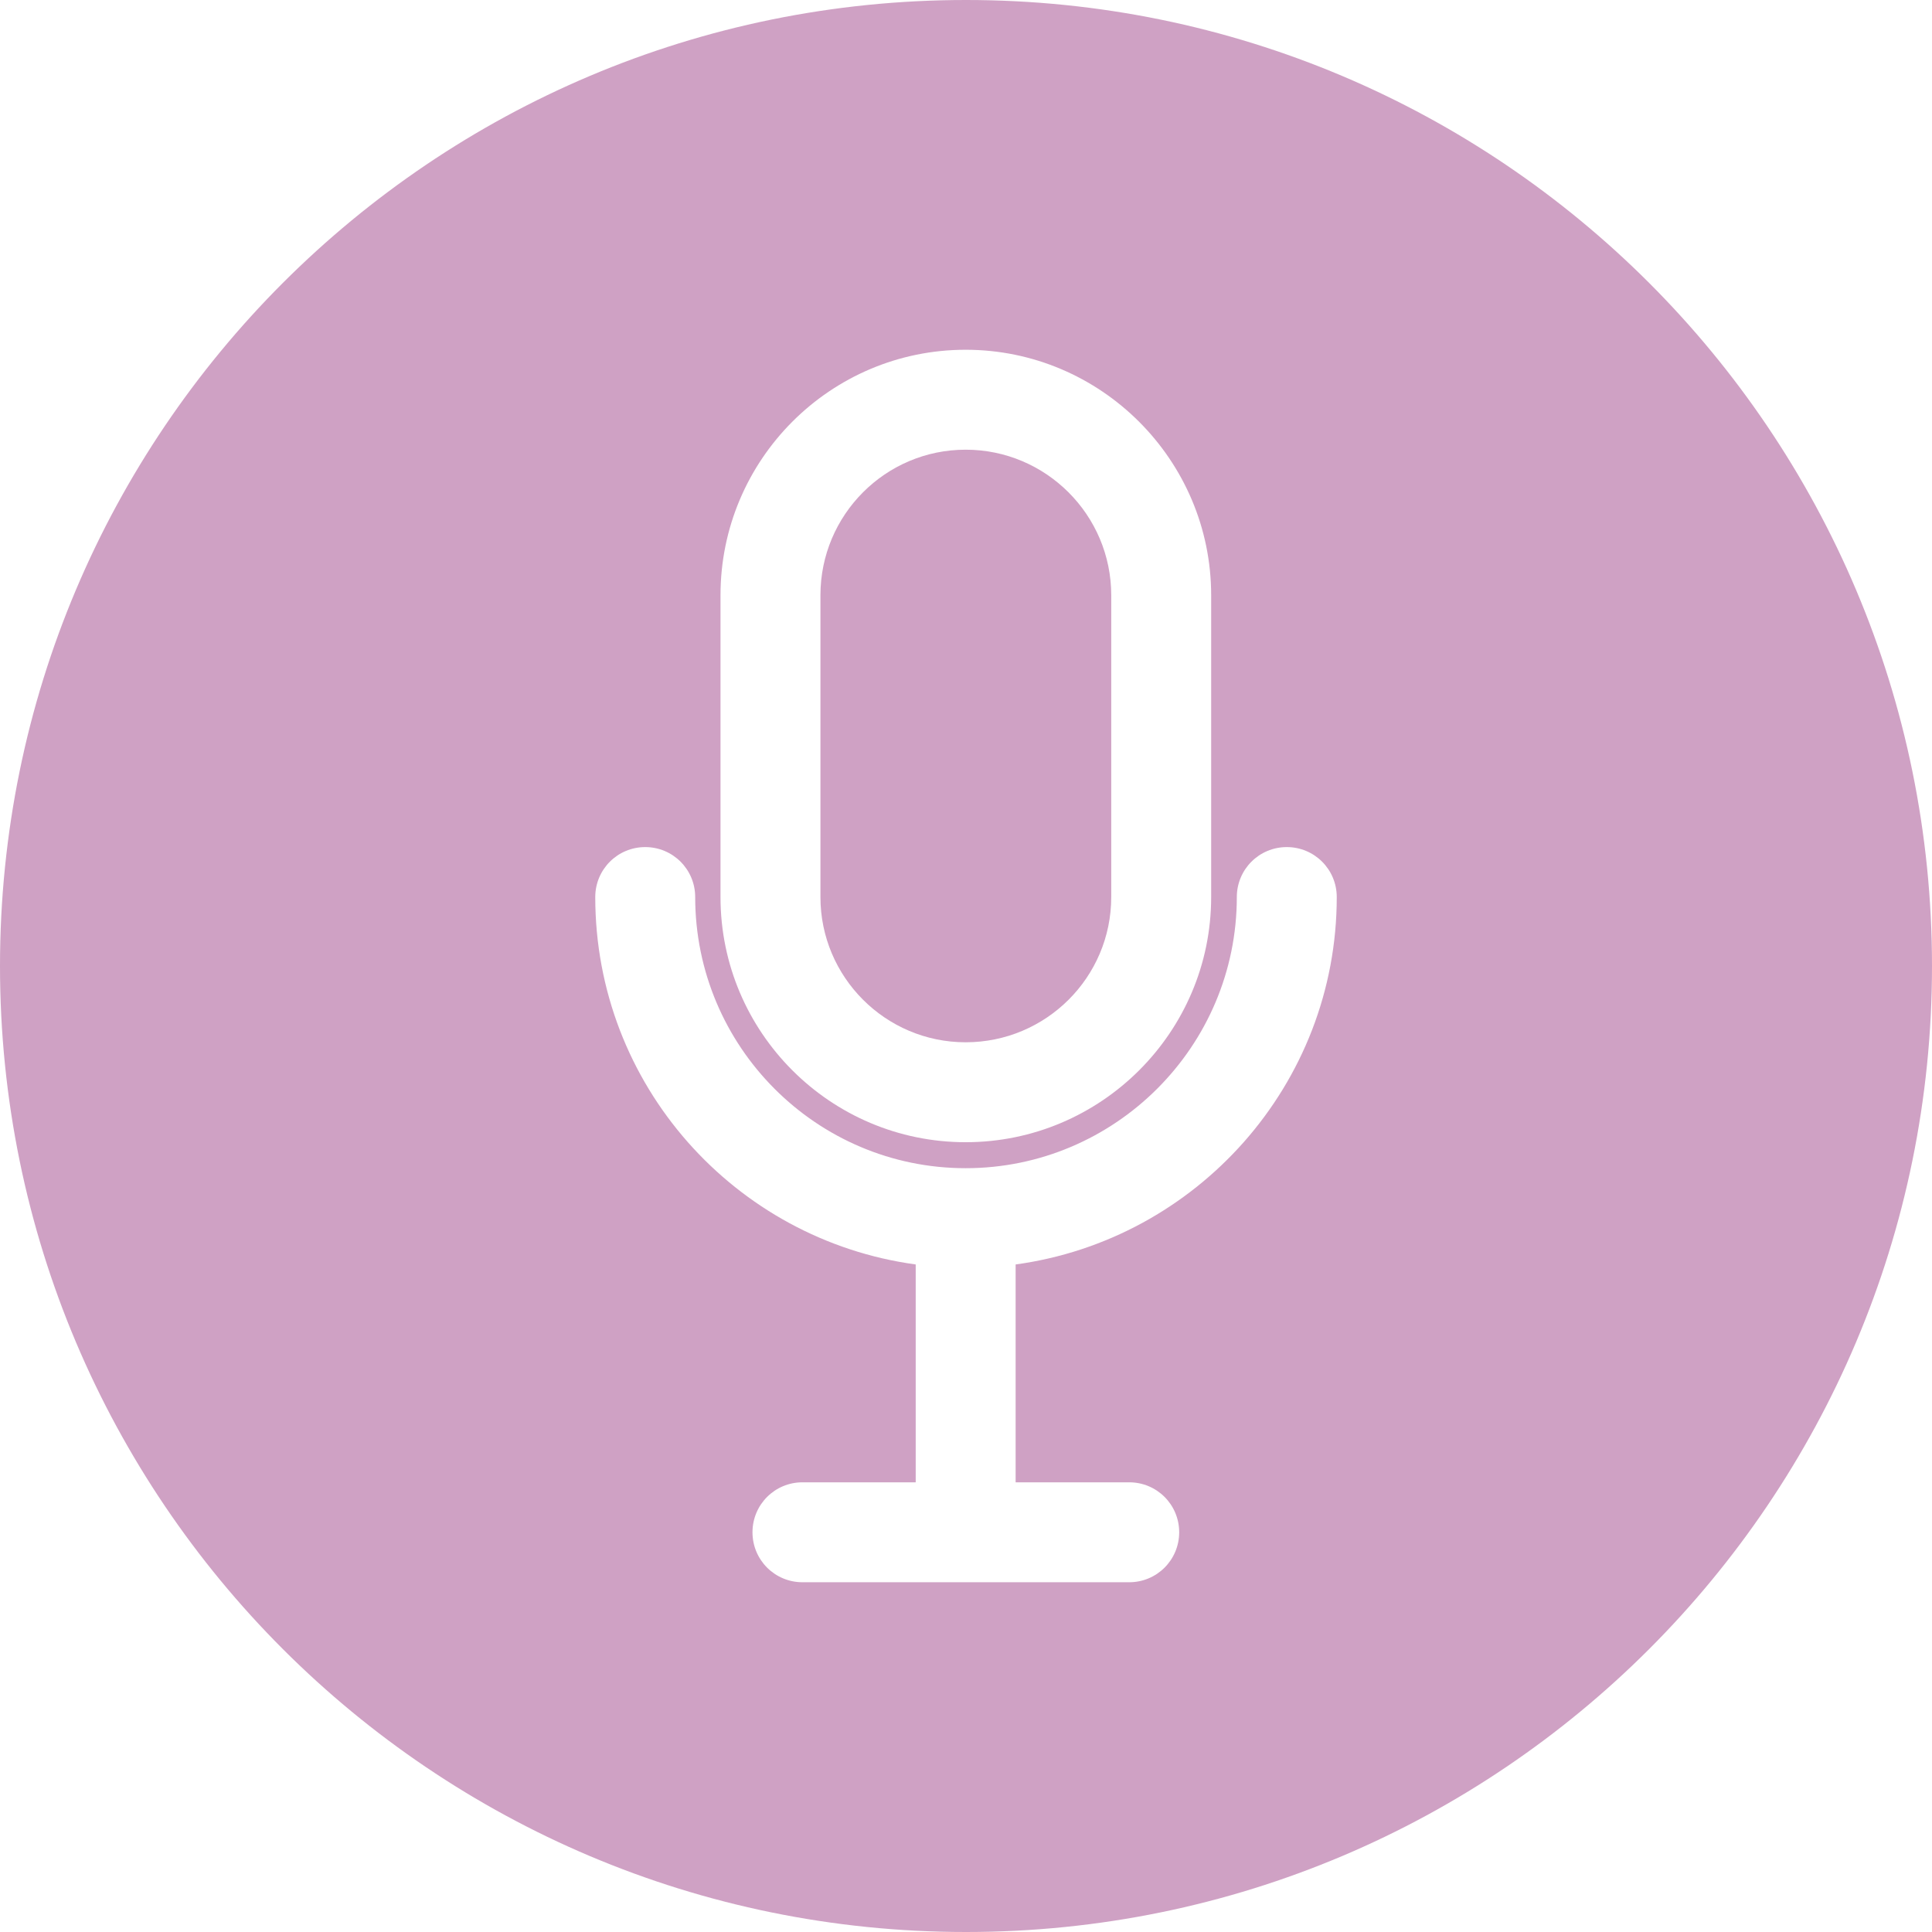
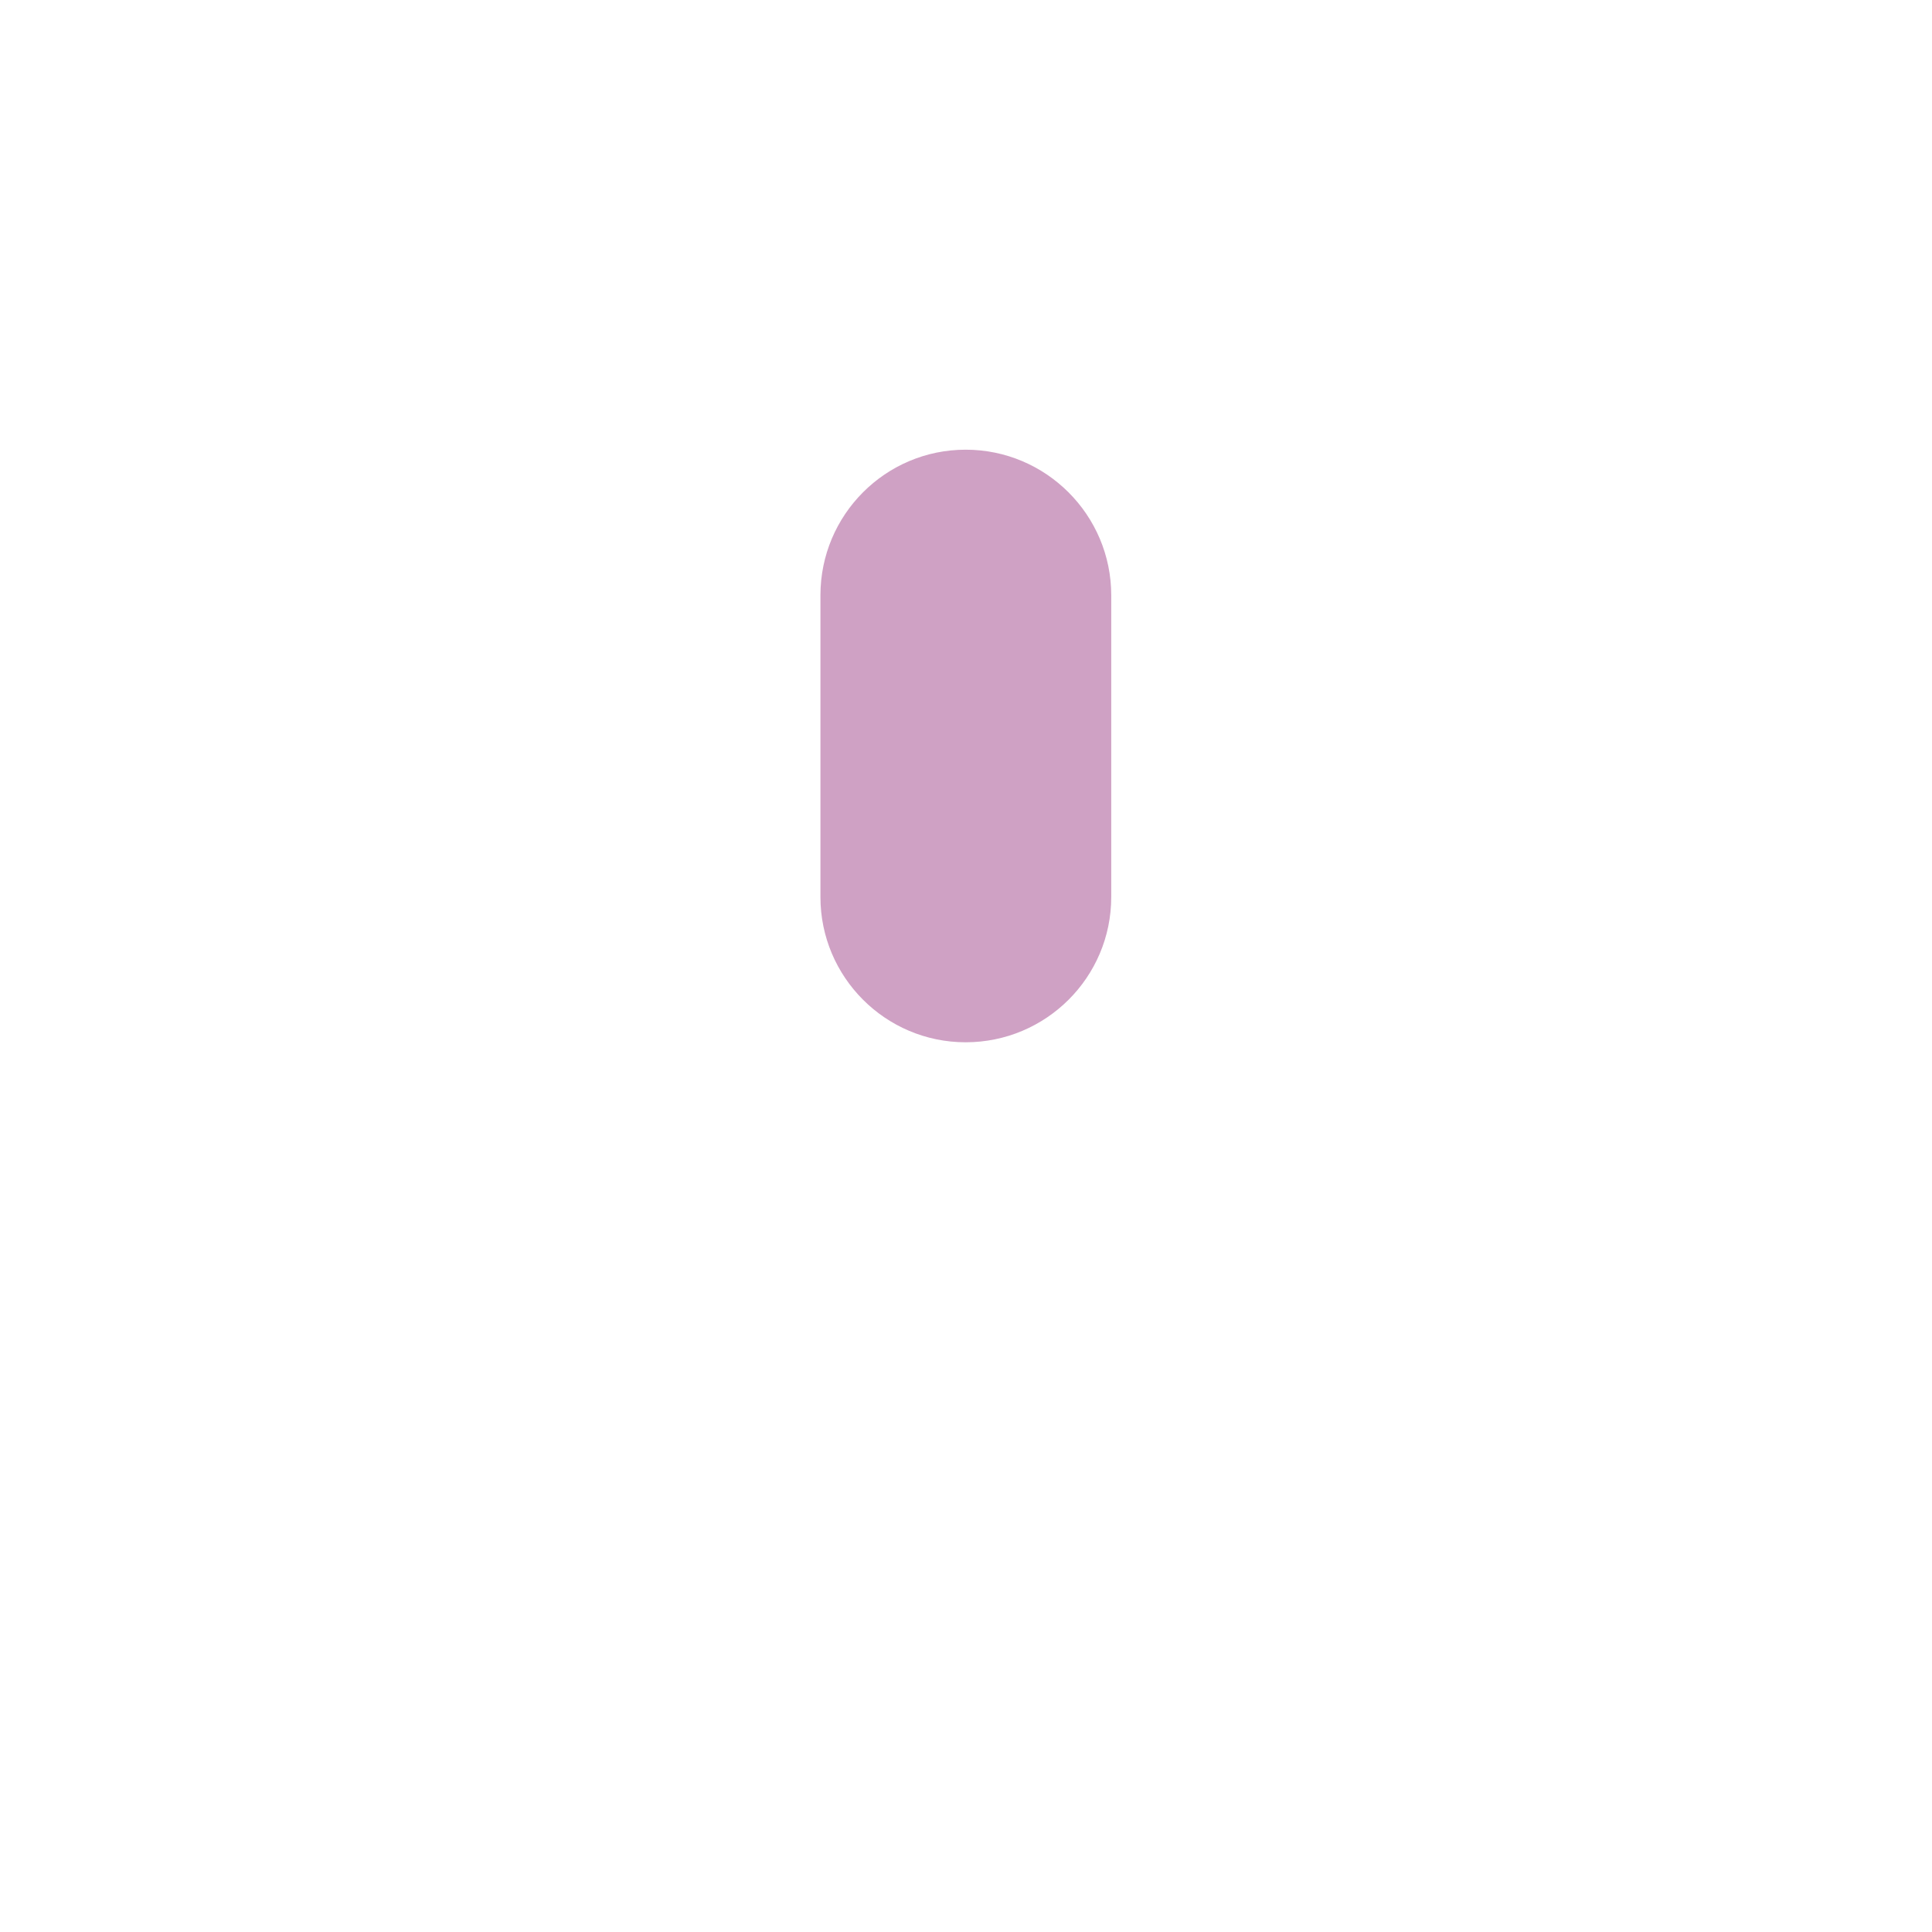
<svg xmlns="http://www.w3.org/2000/svg" data-name="Layer 1" fill="#cfa1c4" height="58" preserveAspectRatio="xMidYMid meet" version="1" viewBox="3.0 3.0 58.0 58.0" width="58" zoomAndPan="magnify">
  <g id="change1_1">
    <path d="M31.99,34.29c2.41,0,4.37-1.95,4.37-4.36v-9.06c0-2.41-1.96-4.37-4.37-4.37s-4.36,1.96-4.36,4.37v9.06c0,2.4,1.95,4.36,4.36,4.36Z" />
  </g>
  <g id="change1_2">
-     <path d="M32,3C15.98,3,3,15.98,3,32s12.98,29,29,29,29-12.98,29-29S48.02,3,32,3Zm-7.37,17.87c0-4.07,3.3-7.37,7.36-7.37s7.37,3.31,7.37,7.37v9.06c0,4.06-3.31,7.36-7.37,7.36s-7.36-3.3-7.36-7.36v-9.06Zm8.86,20.09v6.54h3.41c.83,0,1.5,.67,1.5,1.5s-.67,1.5-1.5,1.5h-9.81c-.83,0-1.5-.67-1.5-1.5s.67-1.5,1.5-1.5h3.4v-6.54c-5.43-.74-9.62-5.39-9.62-11.03,0-.83,.67-1.5,1.5-1.5s1.5,.67,1.5,1.5c0,4.49,3.64,8.14,8.12,8.14s8.14-3.65,8.14-8.14c0-.83,.67-1.5,1.5-1.5s1.5,.67,1.5,1.5c0,5.63-4.21,10.29-9.64,11.03Z" />
-   </g>
+     </g>
</svg>